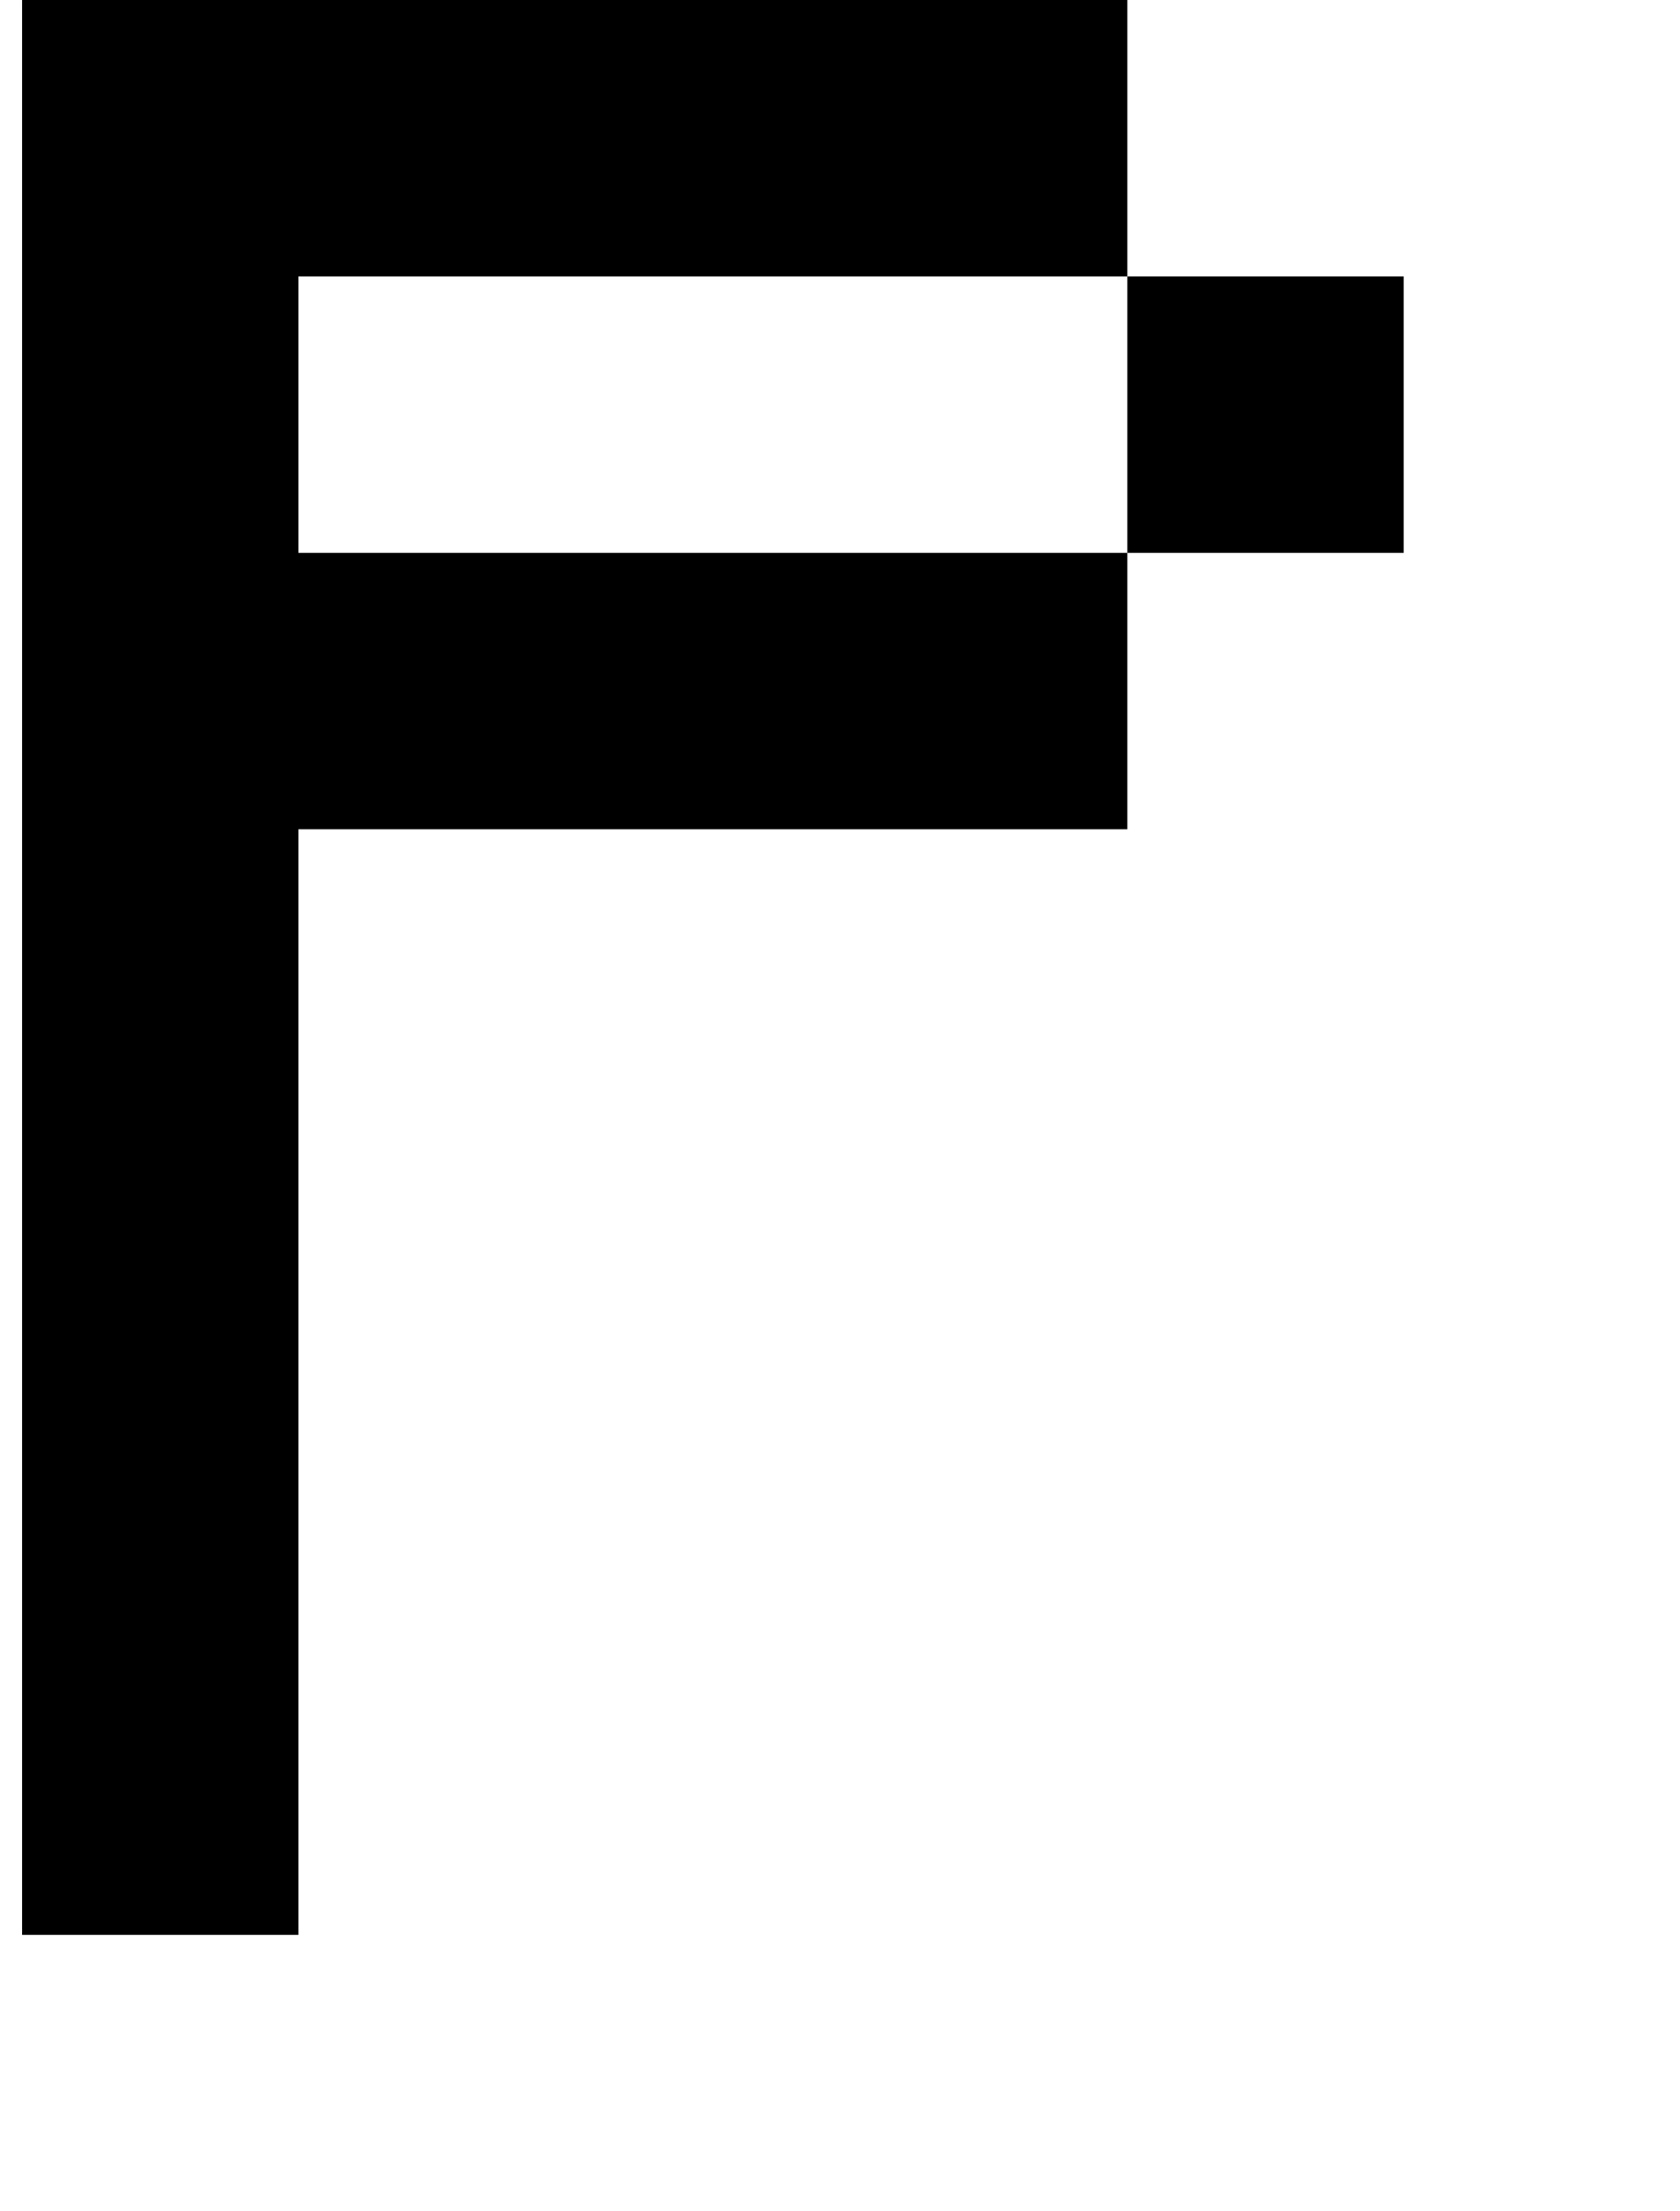
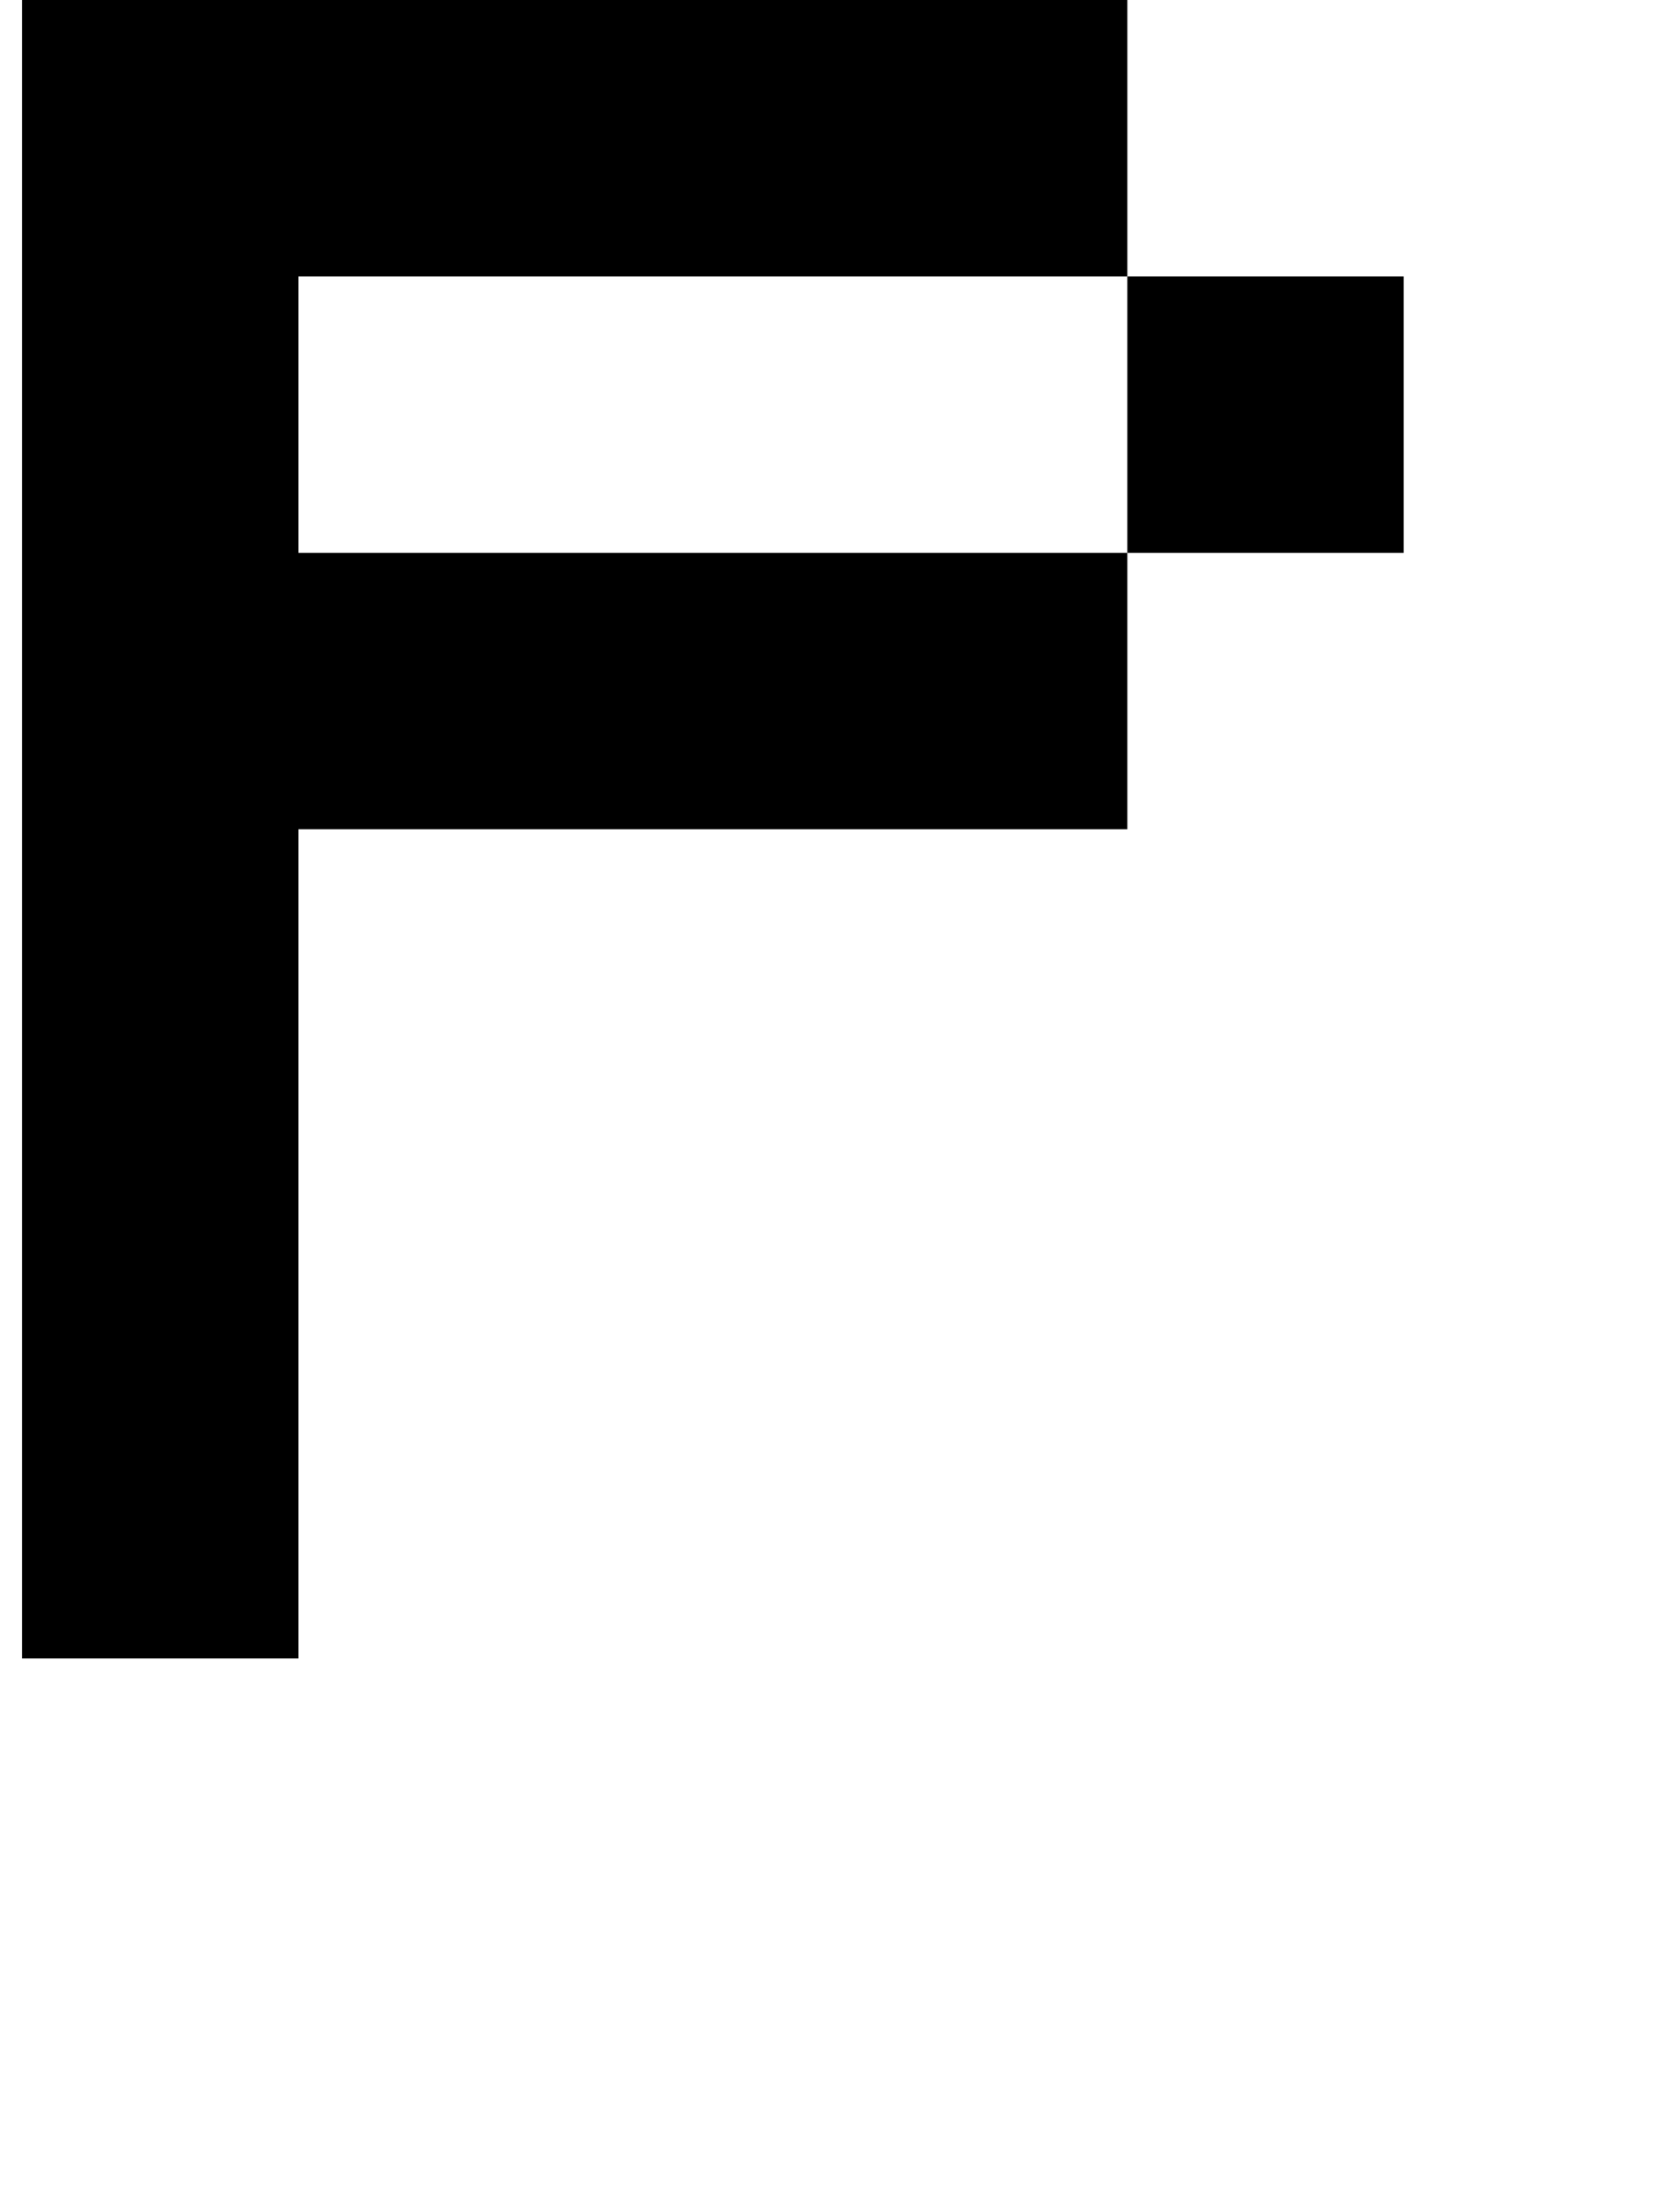
<svg xmlns="http://www.w3.org/2000/svg" version="1.1" viewBox="-10 0 760 1000">
-   <path fill="currentColor" d="M0 875v-125v-125v-125v-125v-125v-125v-125h125h125h125h125v125h125v125h-125v-125h-125h-125h-125v125h125h125h125v125h-125h-125h-125v125v125v125v125h-125z" />
+   <path fill="currentColor" d="M0 875v-125v-125v-125v-125v-125v-125v-125h125h125h125h125v125h125v125h-125v-125h-125h-125h-125v125h125h125h125v125h-125h-125h-125v125v125v125h-125z" />
</svg>